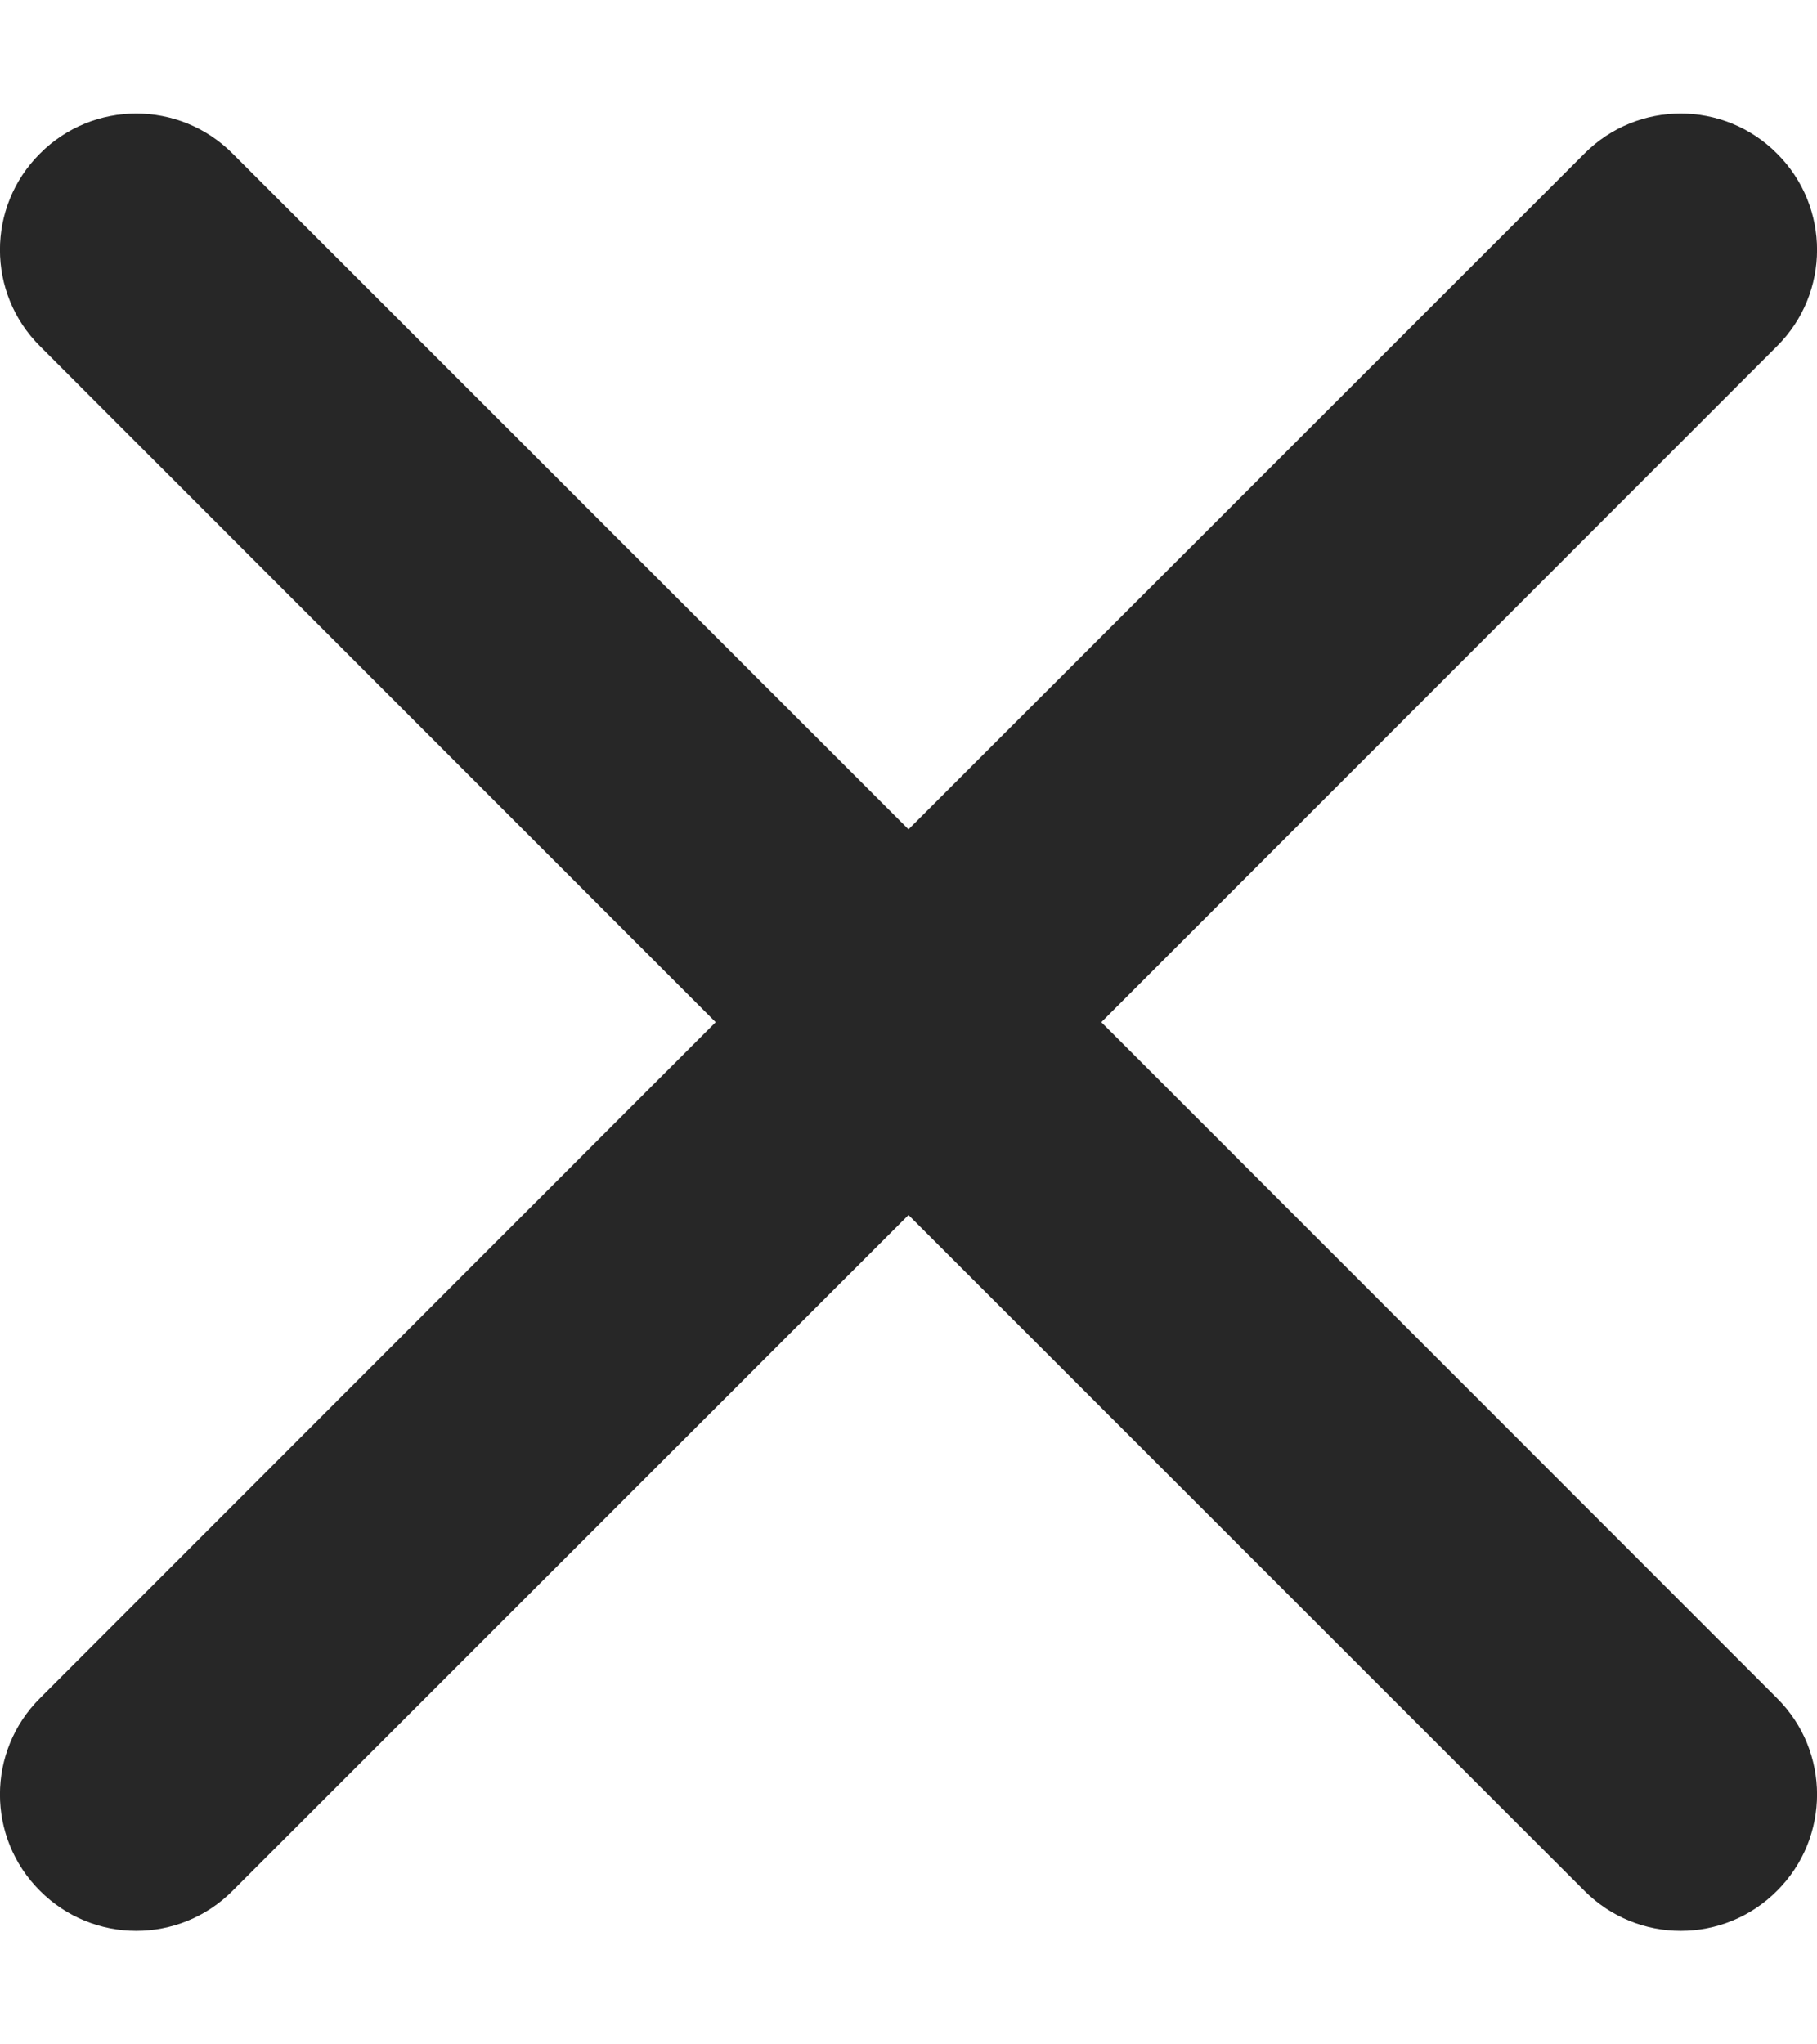
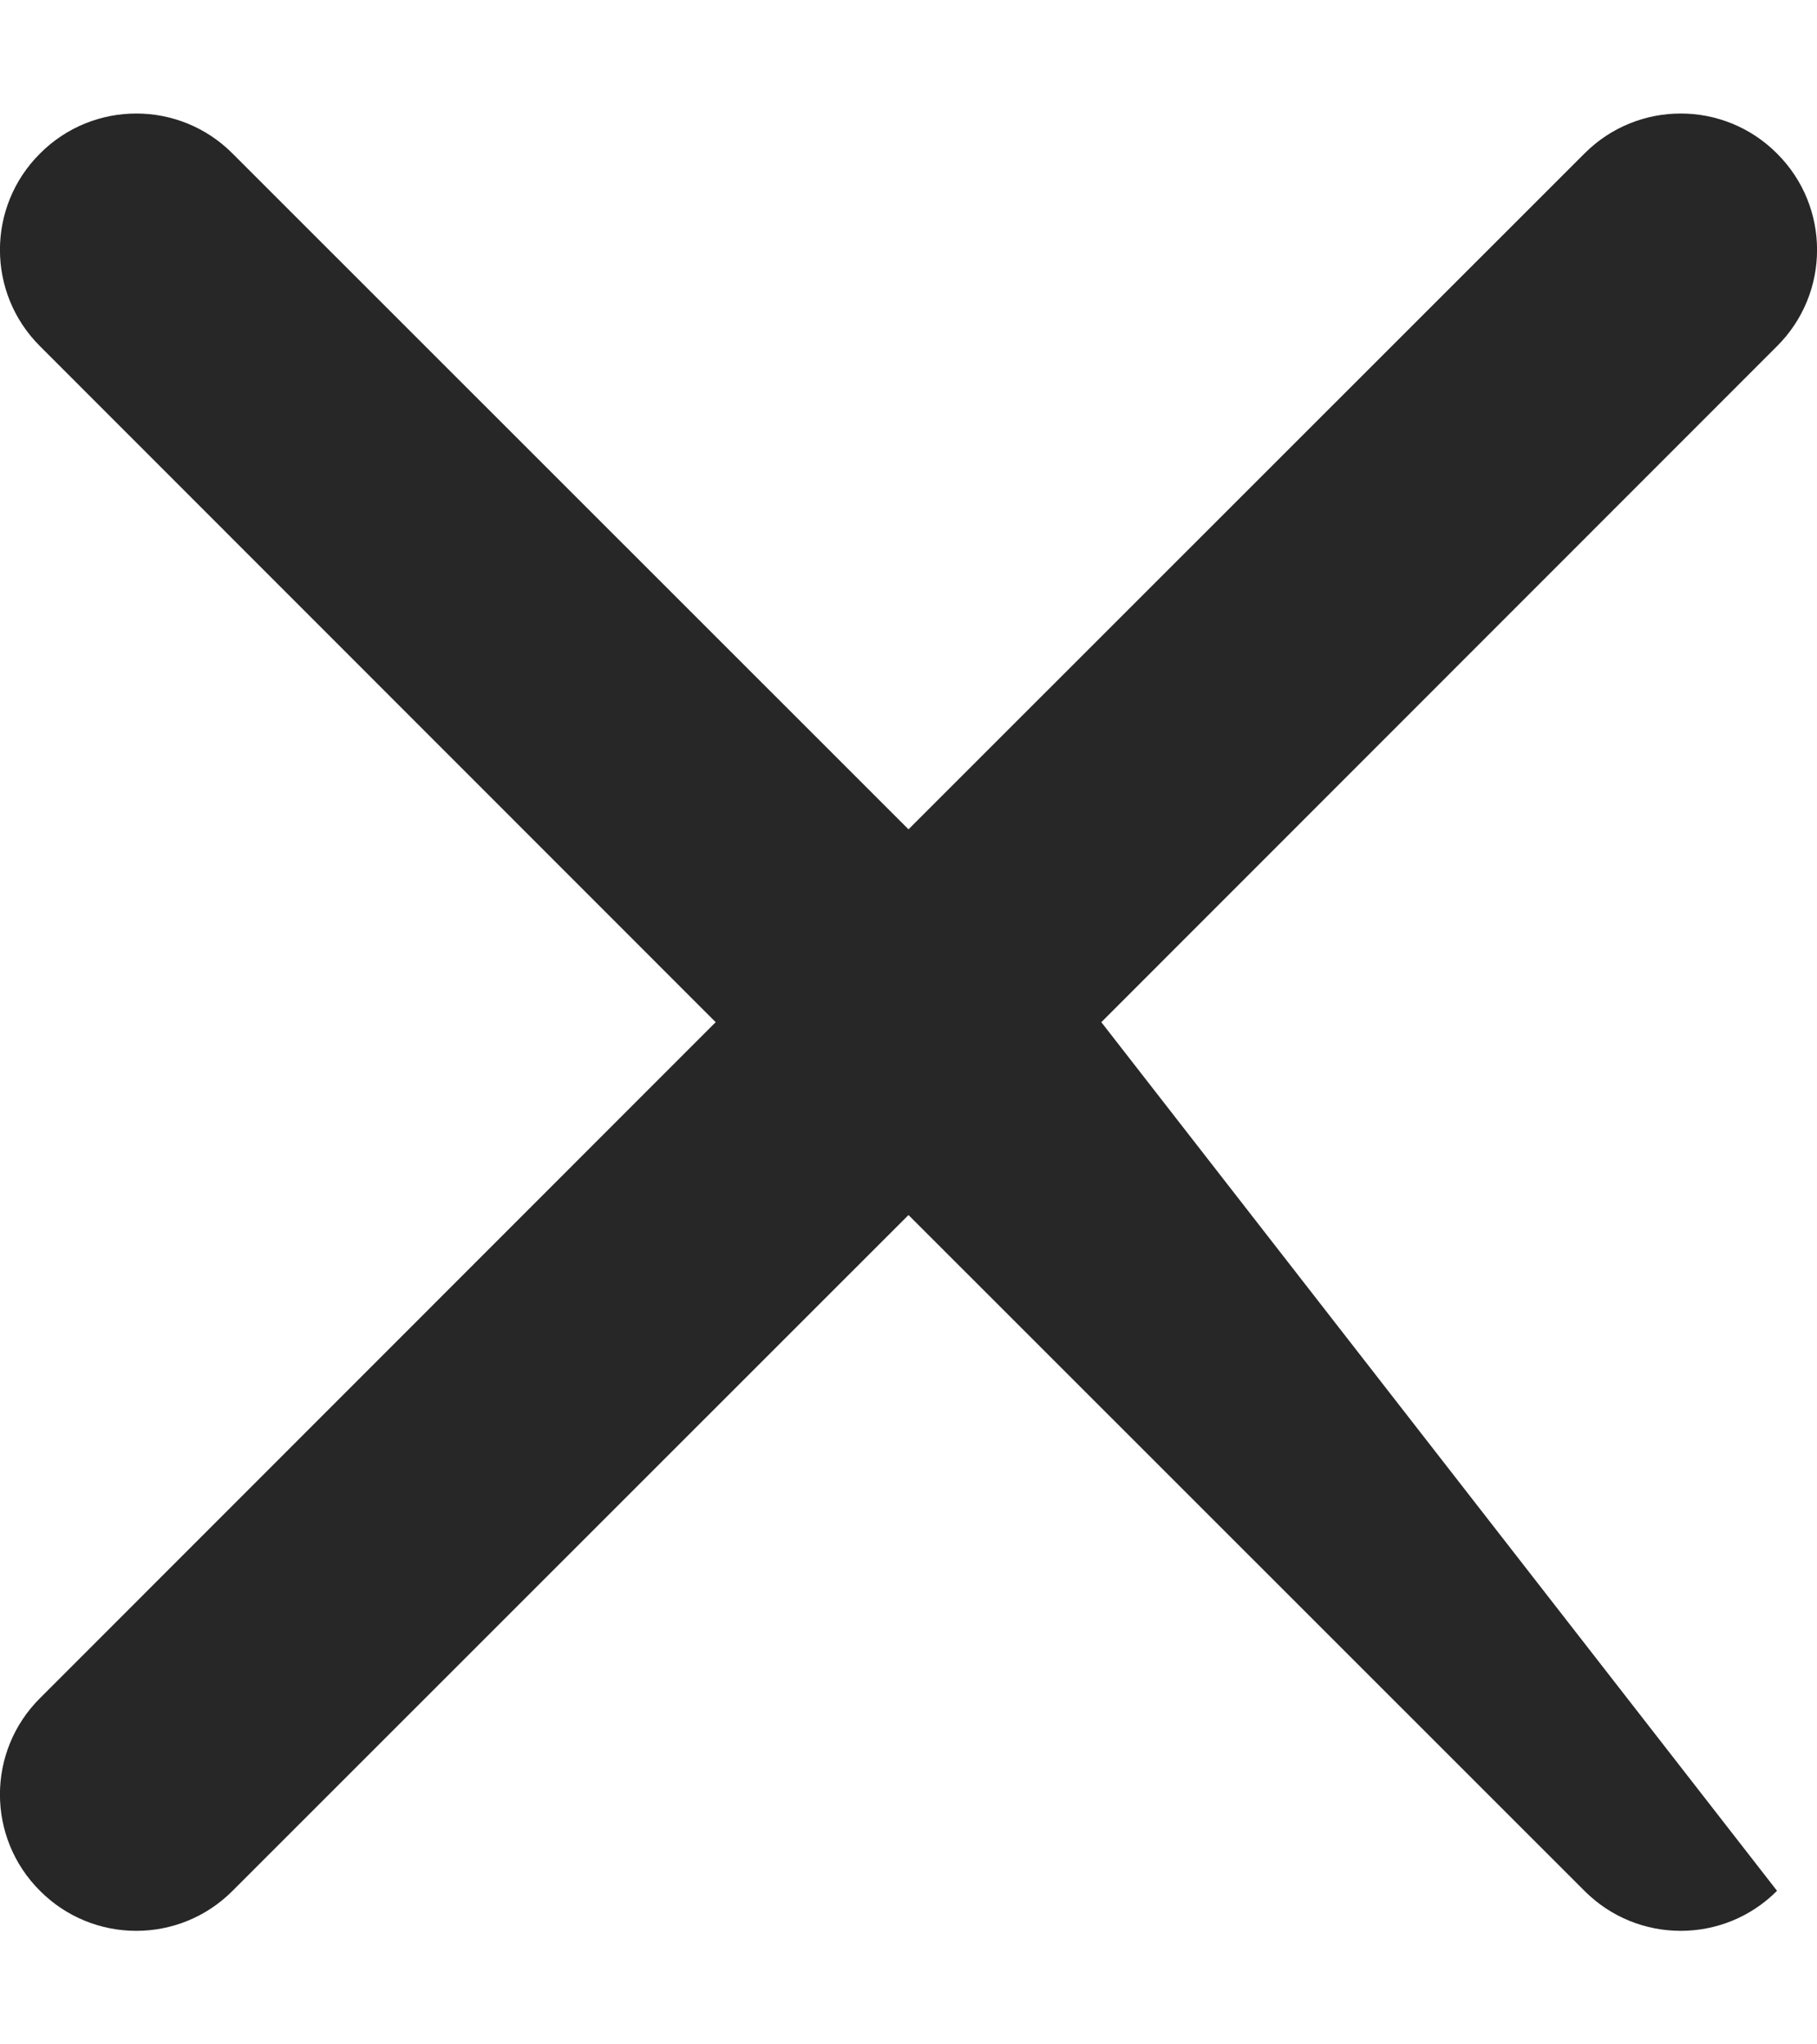
<svg xmlns="http://www.w3.org/2000/svg" width="8" height="9" viewBox="0 0 8 9" fill="none">
-   <path d="M1.024 0.676C0.79 0.441 0.41 0.441 0.176 0.676C-0.059 0.91 -0.059 1.29 0.176 1.524L3.151 4.5L0.176 7.476C-0.059 7.71 -0.059 8.09 0.176 8.324C0.41 8.559 0.79 8.559 1.024 8.324L4 5.349L6.976 8.324C7.21 8.559 7.59 8.559 7.824 8.324C8.059 8.09 8.059 7.71 7.824 7.476L4.849 4.5L7.824 1.524C8.059 1.29 8.059 0.91 7.824 0.676C7.59 0.441 7.21 0.441 6.976 0.676L4 3.651L1.024 0.676Z" fill="#272727" />
+   <path d="M1.024 0.676C0.79 0.441 0.41 0.441 0.176 0.676C-0.059 0.91 -0.059 1.29 0.176 1.524L3.151 4.5L0.176 7.476C-0.059 7.71 -0.059 8.09 0.176 8.324C0.41 8.559 0.79 8.559 1.024 8.324L4 5.349L6.976 8.324C7.21 8.559 7.59 8.559 7.824 8.324L4.849 4.5L7.824 1.524C8.059 1.29 8.059 0.91 7.824 0.676C7.59 0.441 7.21 0.441 6.976 0.676L4 3.651L1.024 0.676Z" fill="#272727" />
</svg>